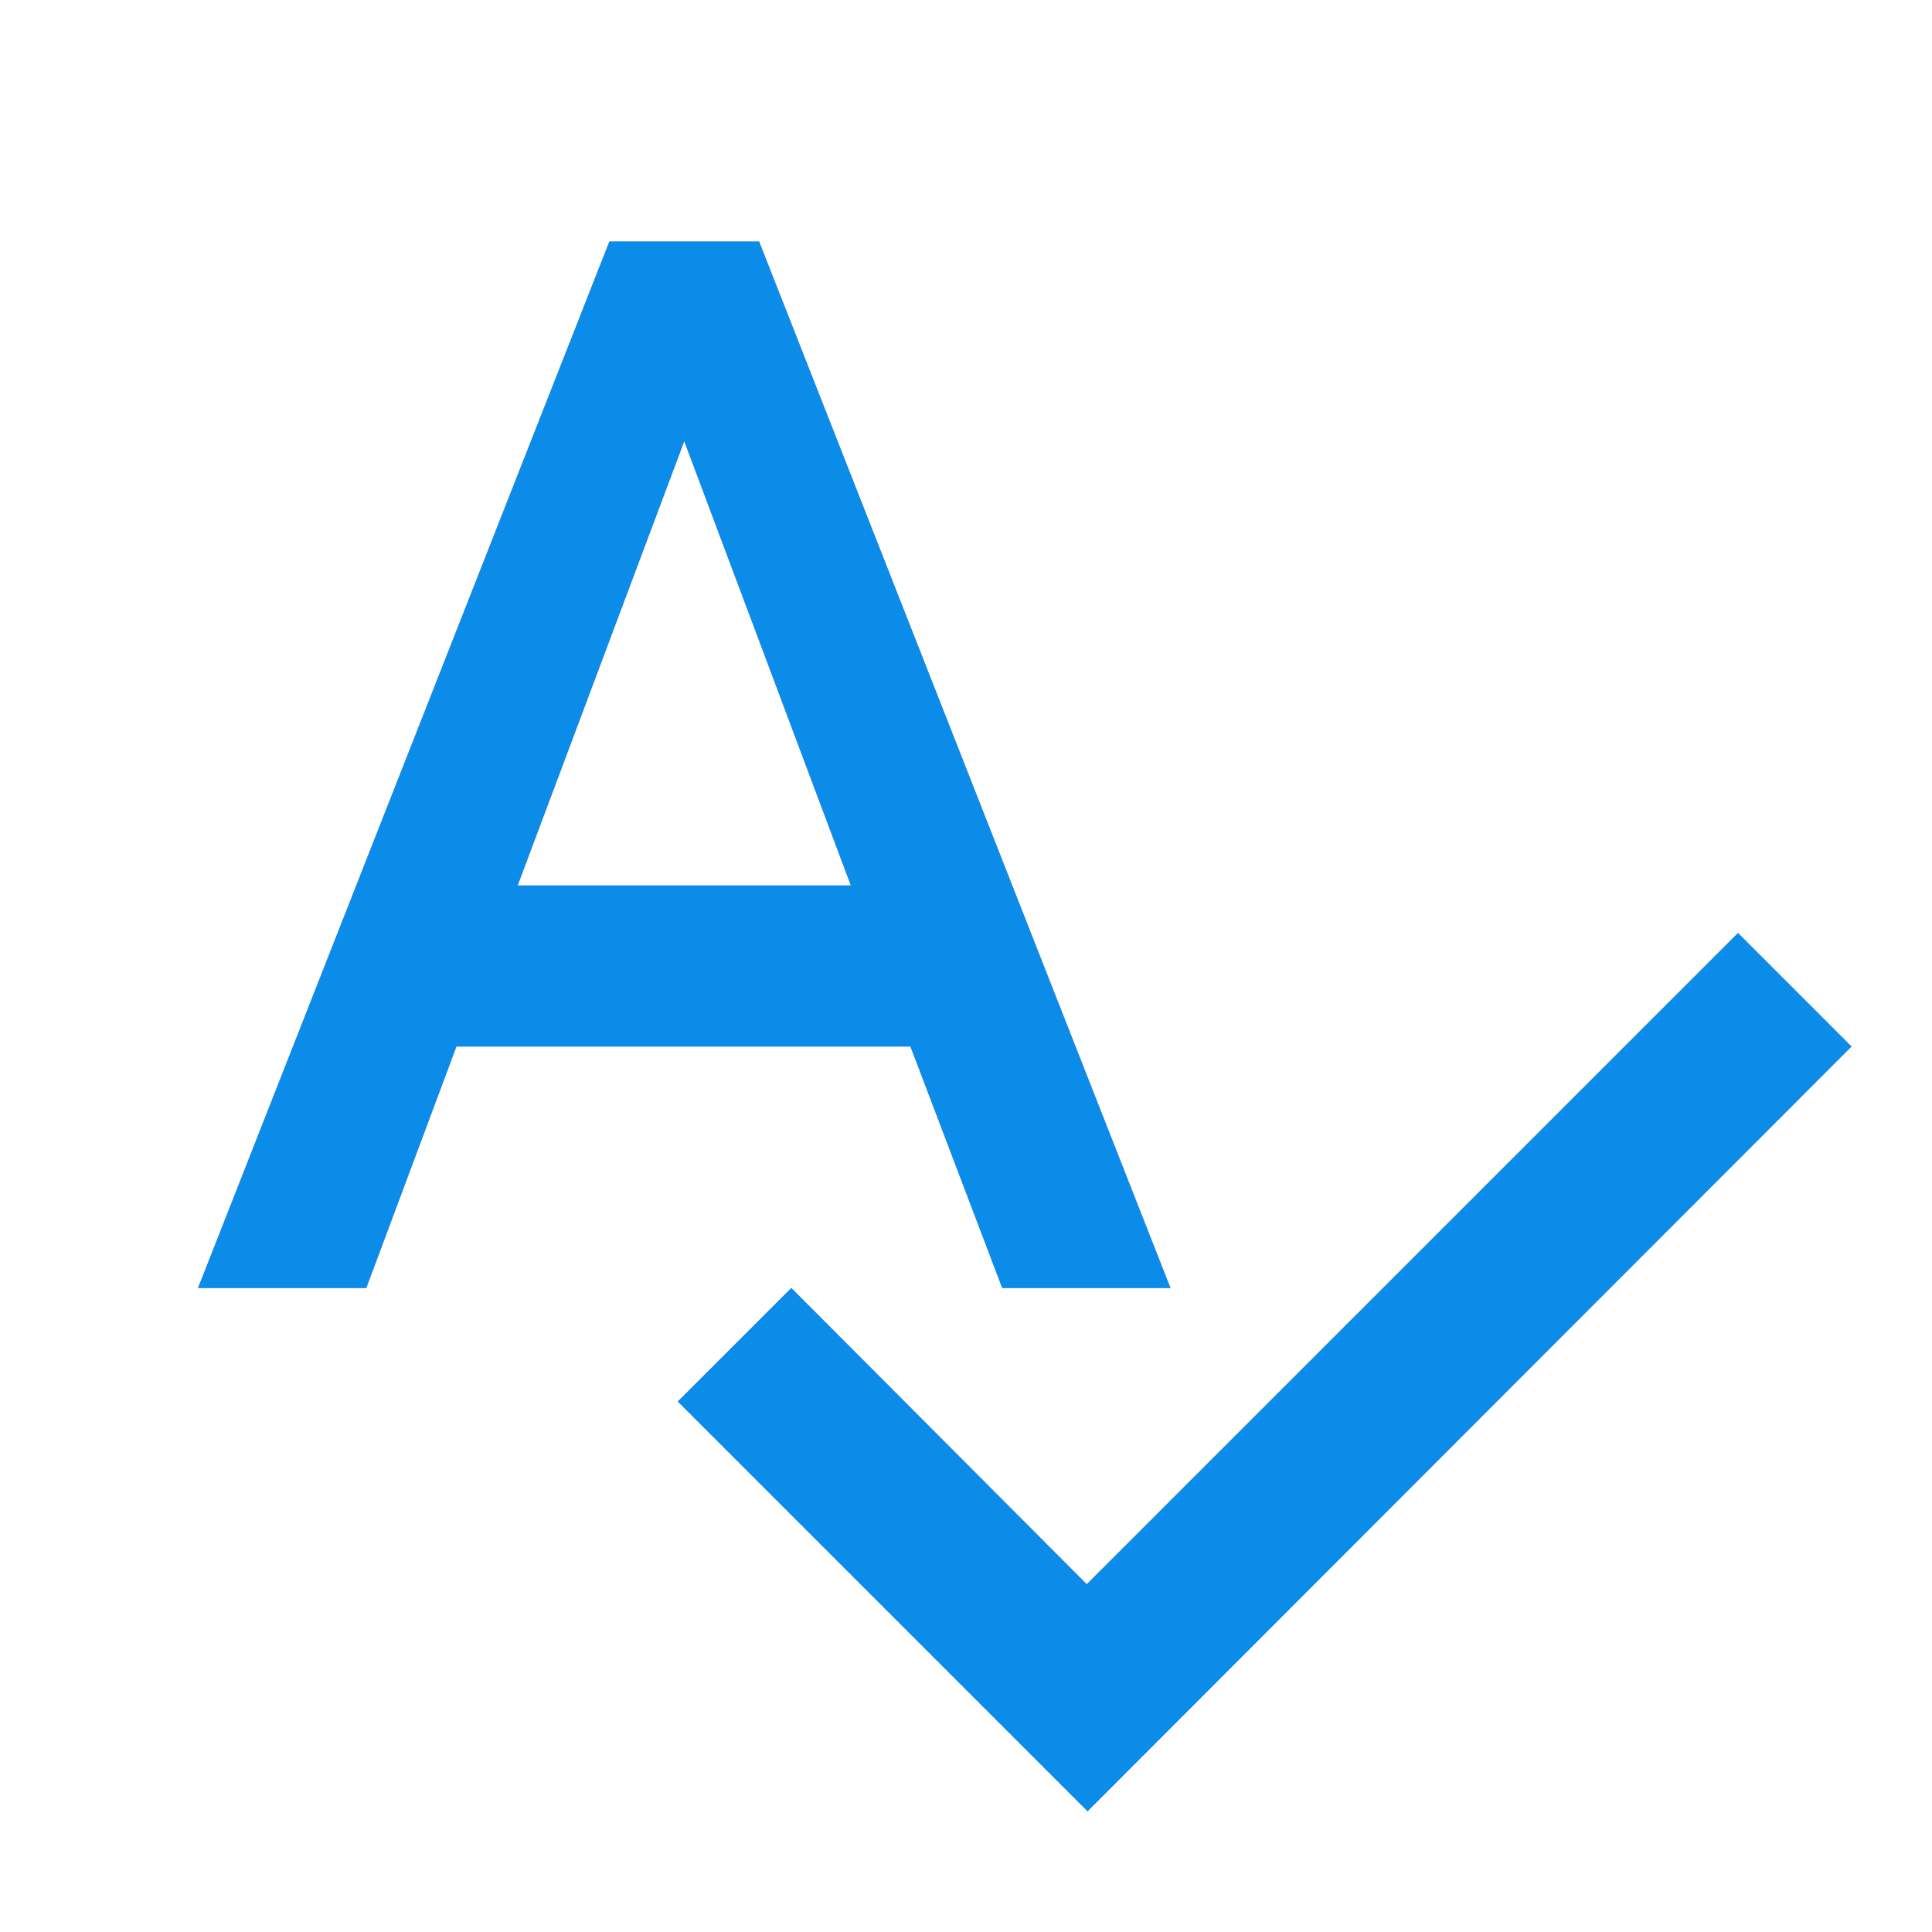
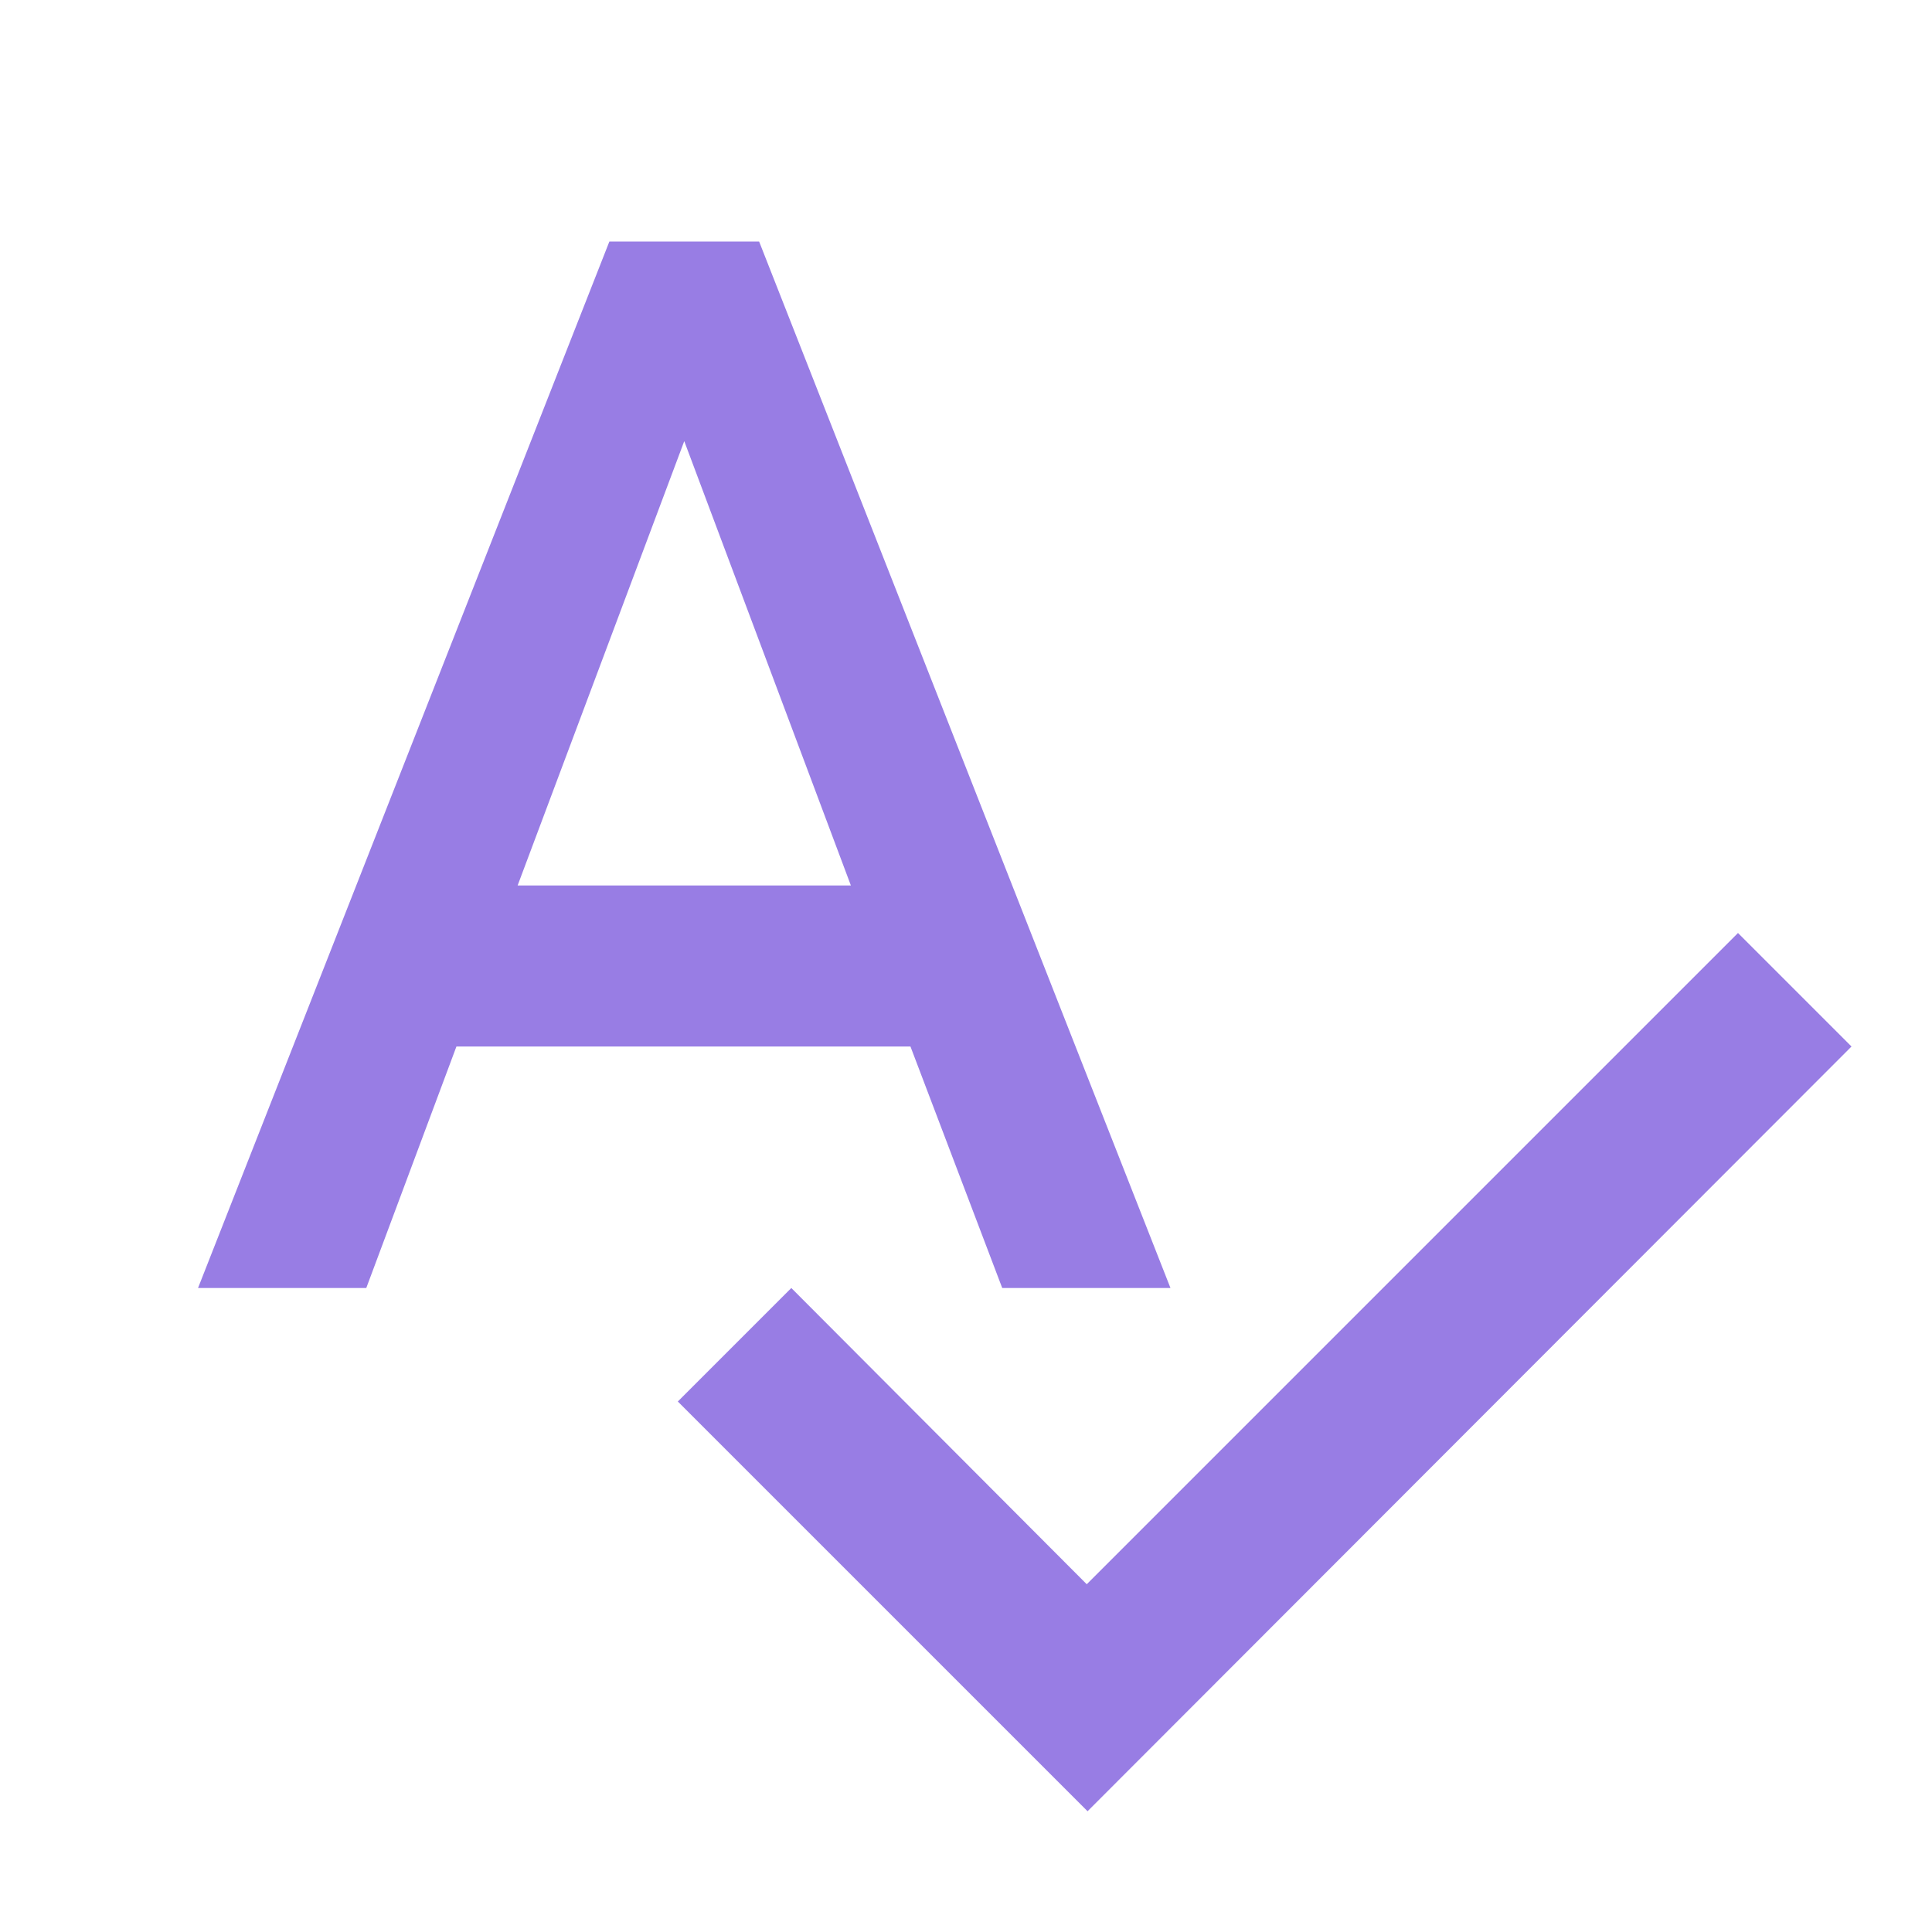
<svg xmlns="http://www.w3.org/2000/svg" width="72" height="72" viewBox="0 0 72 72" fill="none">
  <g clip-path="url(#clip0_1950_11702)">
    <path d="M37.35 48H43.62L28.29 9H22.71L7.38 48H13.65L17.01 39H33.93L37.35 48ZM19.29 33L25.5 16.44L31.71 33H19.29ZM64.77 34.77L40.5 59.04L29.49 48L25.26 52.23L40.53 67.5L69 39L64.77 34.77Z" fill="#987DE4" />
-     <path d="M37.35 48H43.62L28.29 9H22.71L7.38 48H13.65L17.01 39H33.93L37.35 48ZM19.29 33L25.5 16.44L31.71 33H19.29ZM64.77 34.77L40.5 59.04L29.49 48L25.26 52.23L40.53 67.5L69 39L64.77 34.77Z" fill="#0C8CE9" />
  </g>
  <defs>
    <clipPath id="clip0_1950_11702">
      <rect width="72" height="72" fill="white" />
    </clipPath>
  </defs>
</svg>